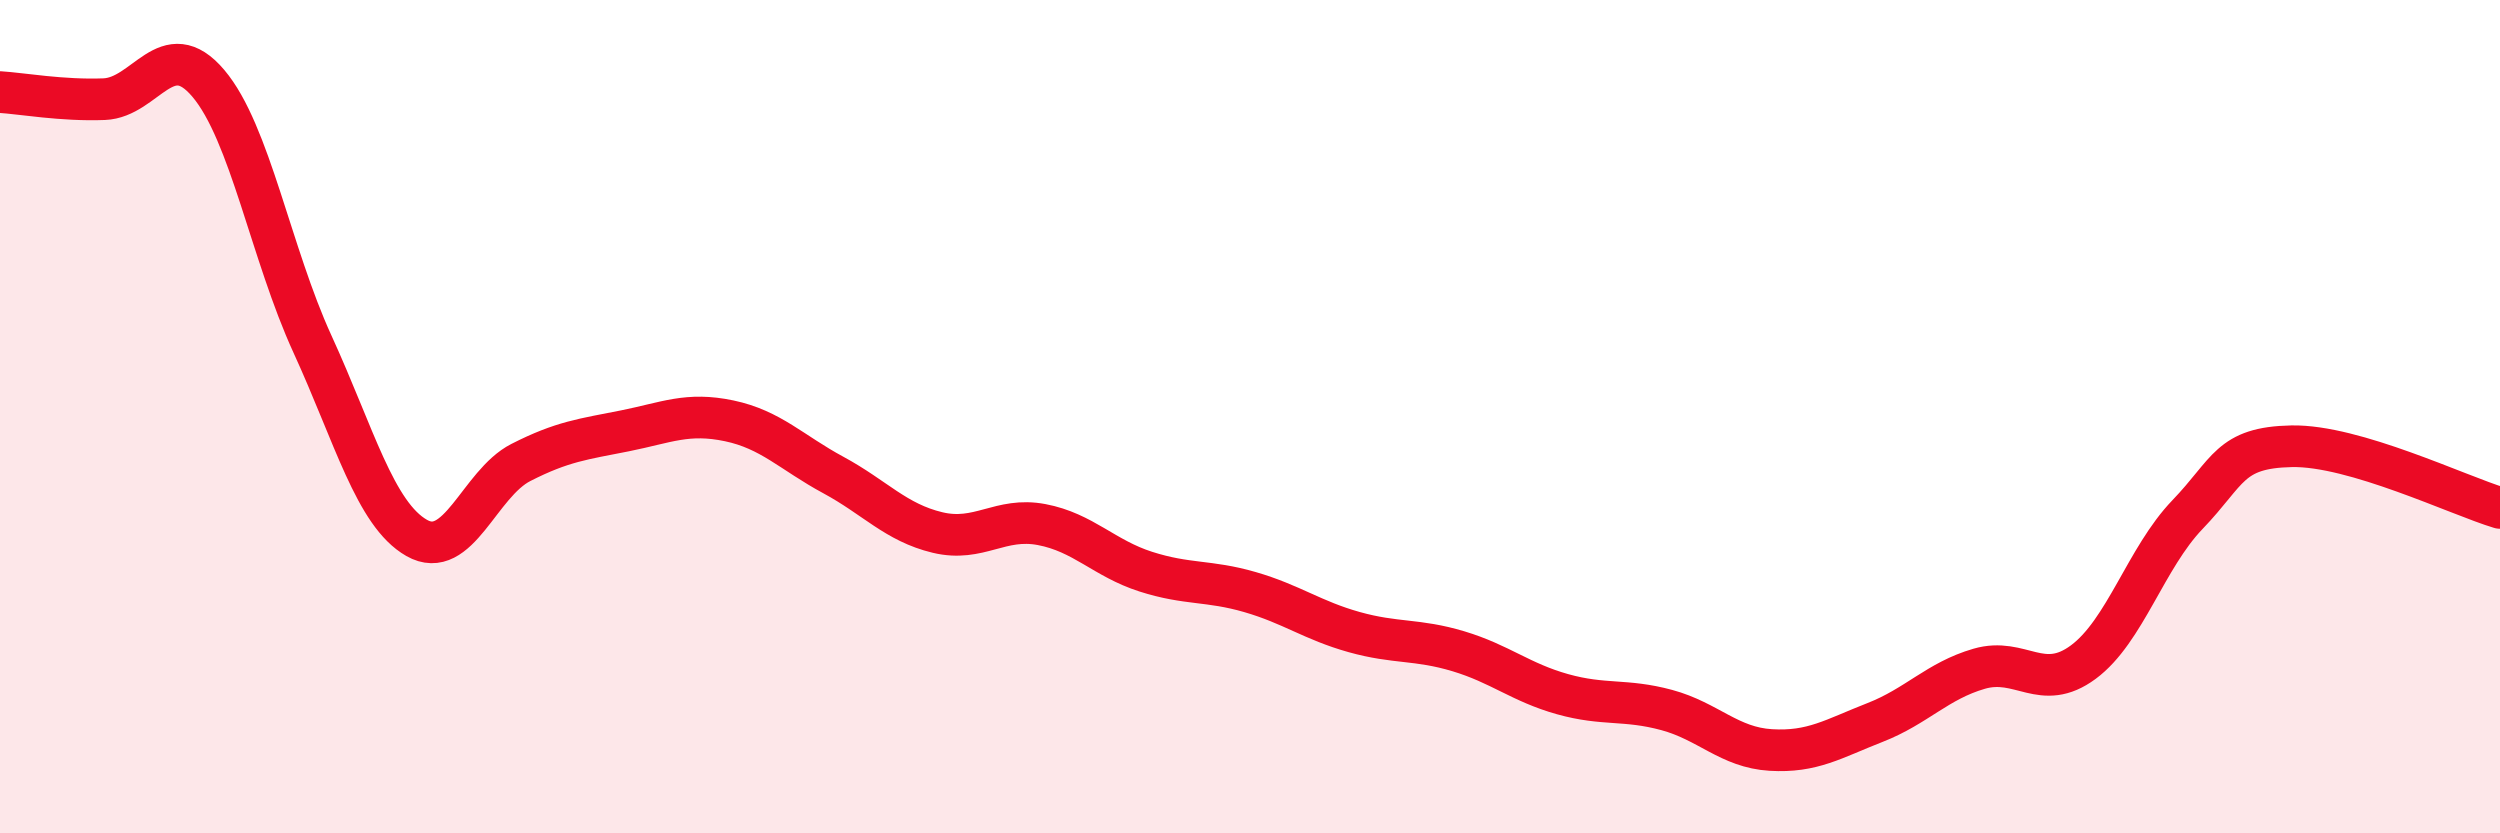
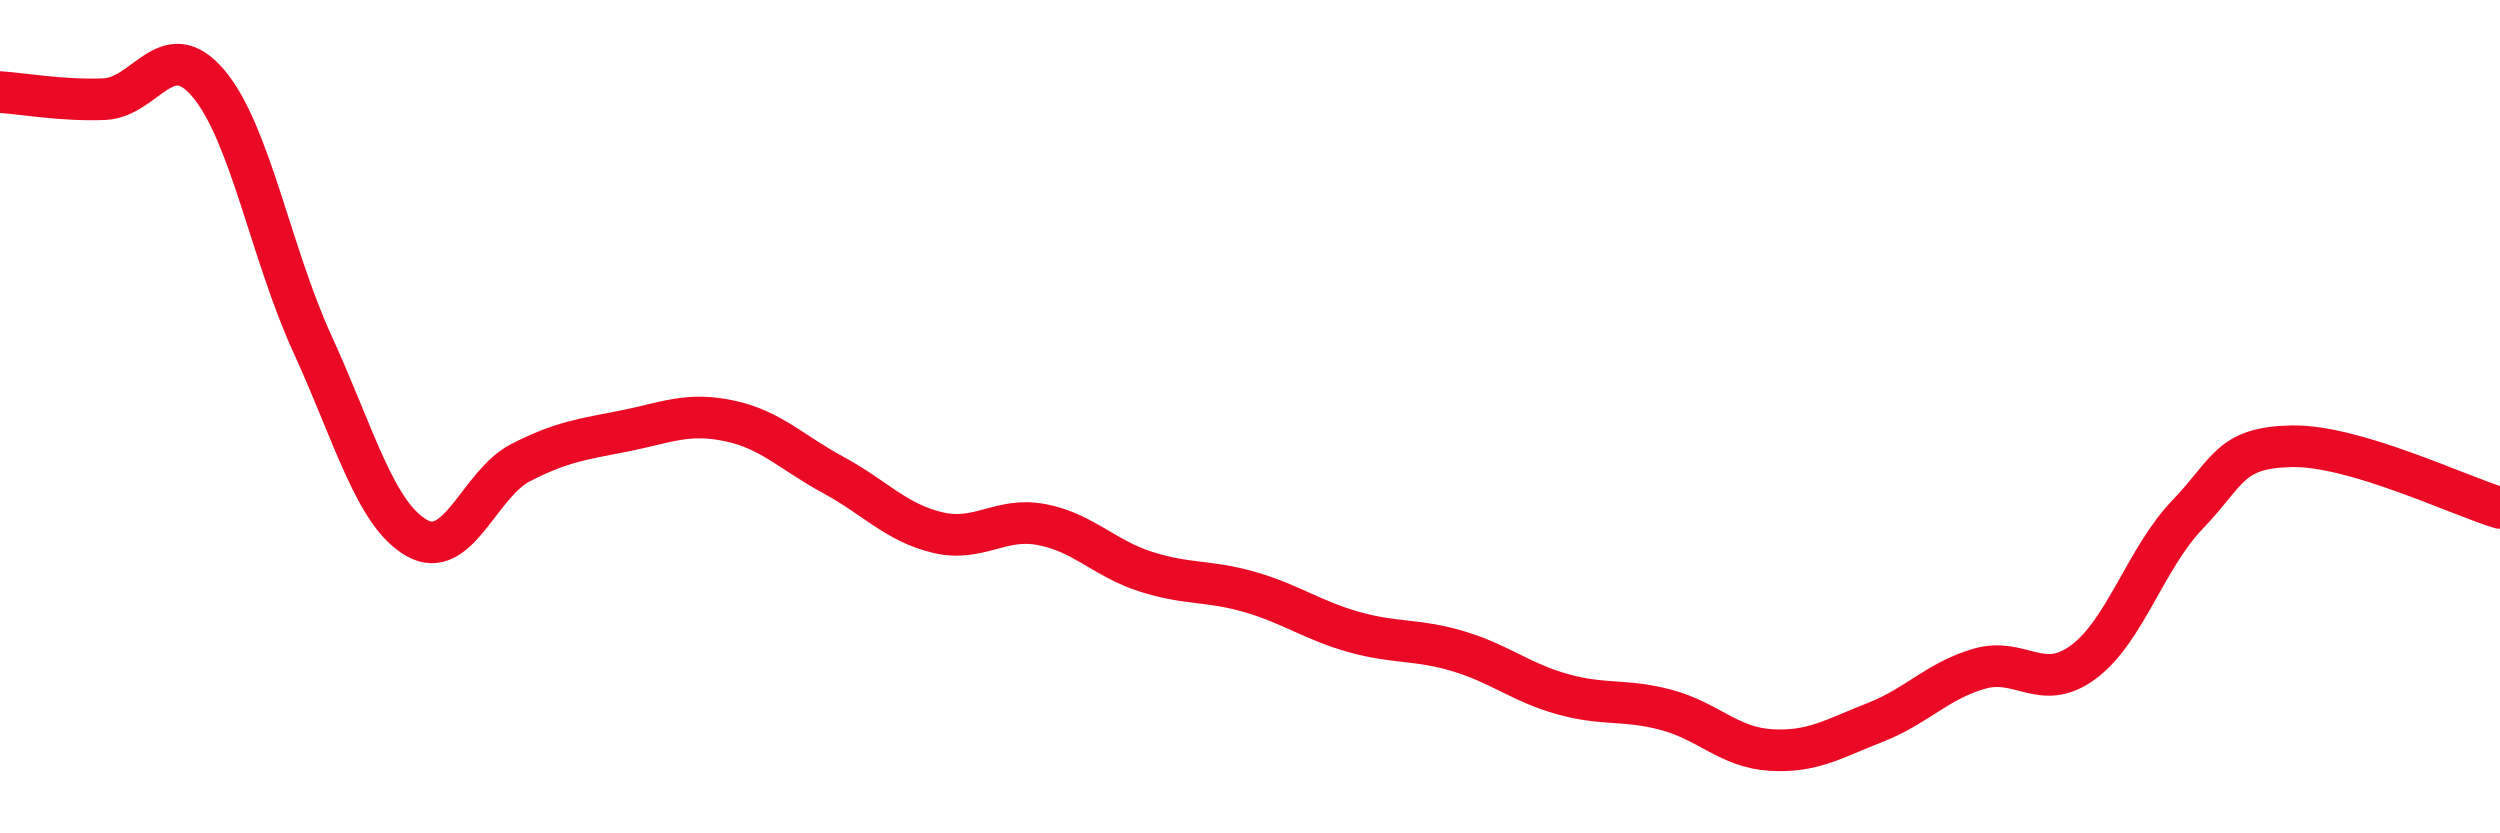
<svg xmlns="http://www.w3.org/2000/svg" width="60" height="20" viewBox="0 0 60 20">
-   <path d="M 0,2.21 C 0.5,2.24 1.5,2.42 2.5,2.38 C 3.5,2.34 4,0.82 5,2 C 6,3.18 6.5,6.08 7.5,8.26 C 8.5,10.44 9,12.34 10,12.91 C 11,13.48 11.5,11.61 12.5,11.1 C 13.5,10.59 14,10.54 15,10.34 C 16,10.14 16.5,9.89 17.5,10.1 C 18.5,10.31 19,10.86 20,11.4 C 21,11.94 21.5,12.54 22.5,12.78 C 23.5,13.02 24,12.4 25,12.59 C 26,12.78 26.5,13.4 27.5,13.72 C 28.5,14.04 29,13.92 30,14.21 C 31,14.5 31.5,14.89 32.5,15.17 C 33.5,15.45 34,15.33 35,15.63 C 36,15.93 36.5,16.38 37.5,16.66 C 38.5,16.94 39,16.77 40,17.04 C 41,17.31 41.5,17.94 42.5,18 C 43.5,18.06 44,17.73 45,17.34 C 46,16.95 46.5,16.34 47.5,16.05 C 48.5,15.76 49,16.63 50,15.89 C 51,15.15 51.5,13.39 52.5,12.35 C 53.5,11.31 53.5,10.74 55,10.71 C 56.5,10.68 59,11.89 60,12.19L60 20L0 20Z" fill="#EB0A25" opacity="0.1" stroke-linecap="round" stroke-linejoin="round" />
  <path d="M 0,2.21 C 0.5,2.24 1.5,2.42 2.5,2.38 C 3.5,2.34 4,0.82 5,2 C 6,3.18 6.5,6.08 7.5,8.26 C 8.5,10.44 9,12.34 10,12.91 C 11,13.48 11.5,11.61 12.5,11.1 C 13.5,10.59 14,10.54 15,10.34 C 16,10.14 16.5,9.89 17.5,10.1 C 18.5,10.31 19,10.86 20,11.4 C 21,11.94 21.5,12.54 22.5,12.78 C 23.5,13.02 24,12.4 25,12.59 C 26,12.78 26.5,13.4 27.5,13.72 C 28.5,14.04 29,13.92 30,14.21 C 31,14.5 31.5,14.89 32.5,15.17 C 33.5,15.45 34,15.33 35,15.63 C 36,15.93 36.5,16.38 37.5,16.66 C 38.5,16.94 39,16.77 40,17.04 C 41,17.31 41.5,17.94 42.5,18 C 43.5,18.06 44,17.73 45,17.34 C 46,16.95 46.5,16.34 47.5,16.05 C 48.5,15.76 49,16.63 50,15.89 C 51,15.15 51.5,13.39 52.5,12.35 C 53.5,11.31 53.5,10.74 55,10.71 C 56.5,10.68 59,11.89 60,12.19" stroke="#EB0A25" stroke-width="1" fill="none" stroke-linecap="round" stroke-linejoin="round" />
</svg>